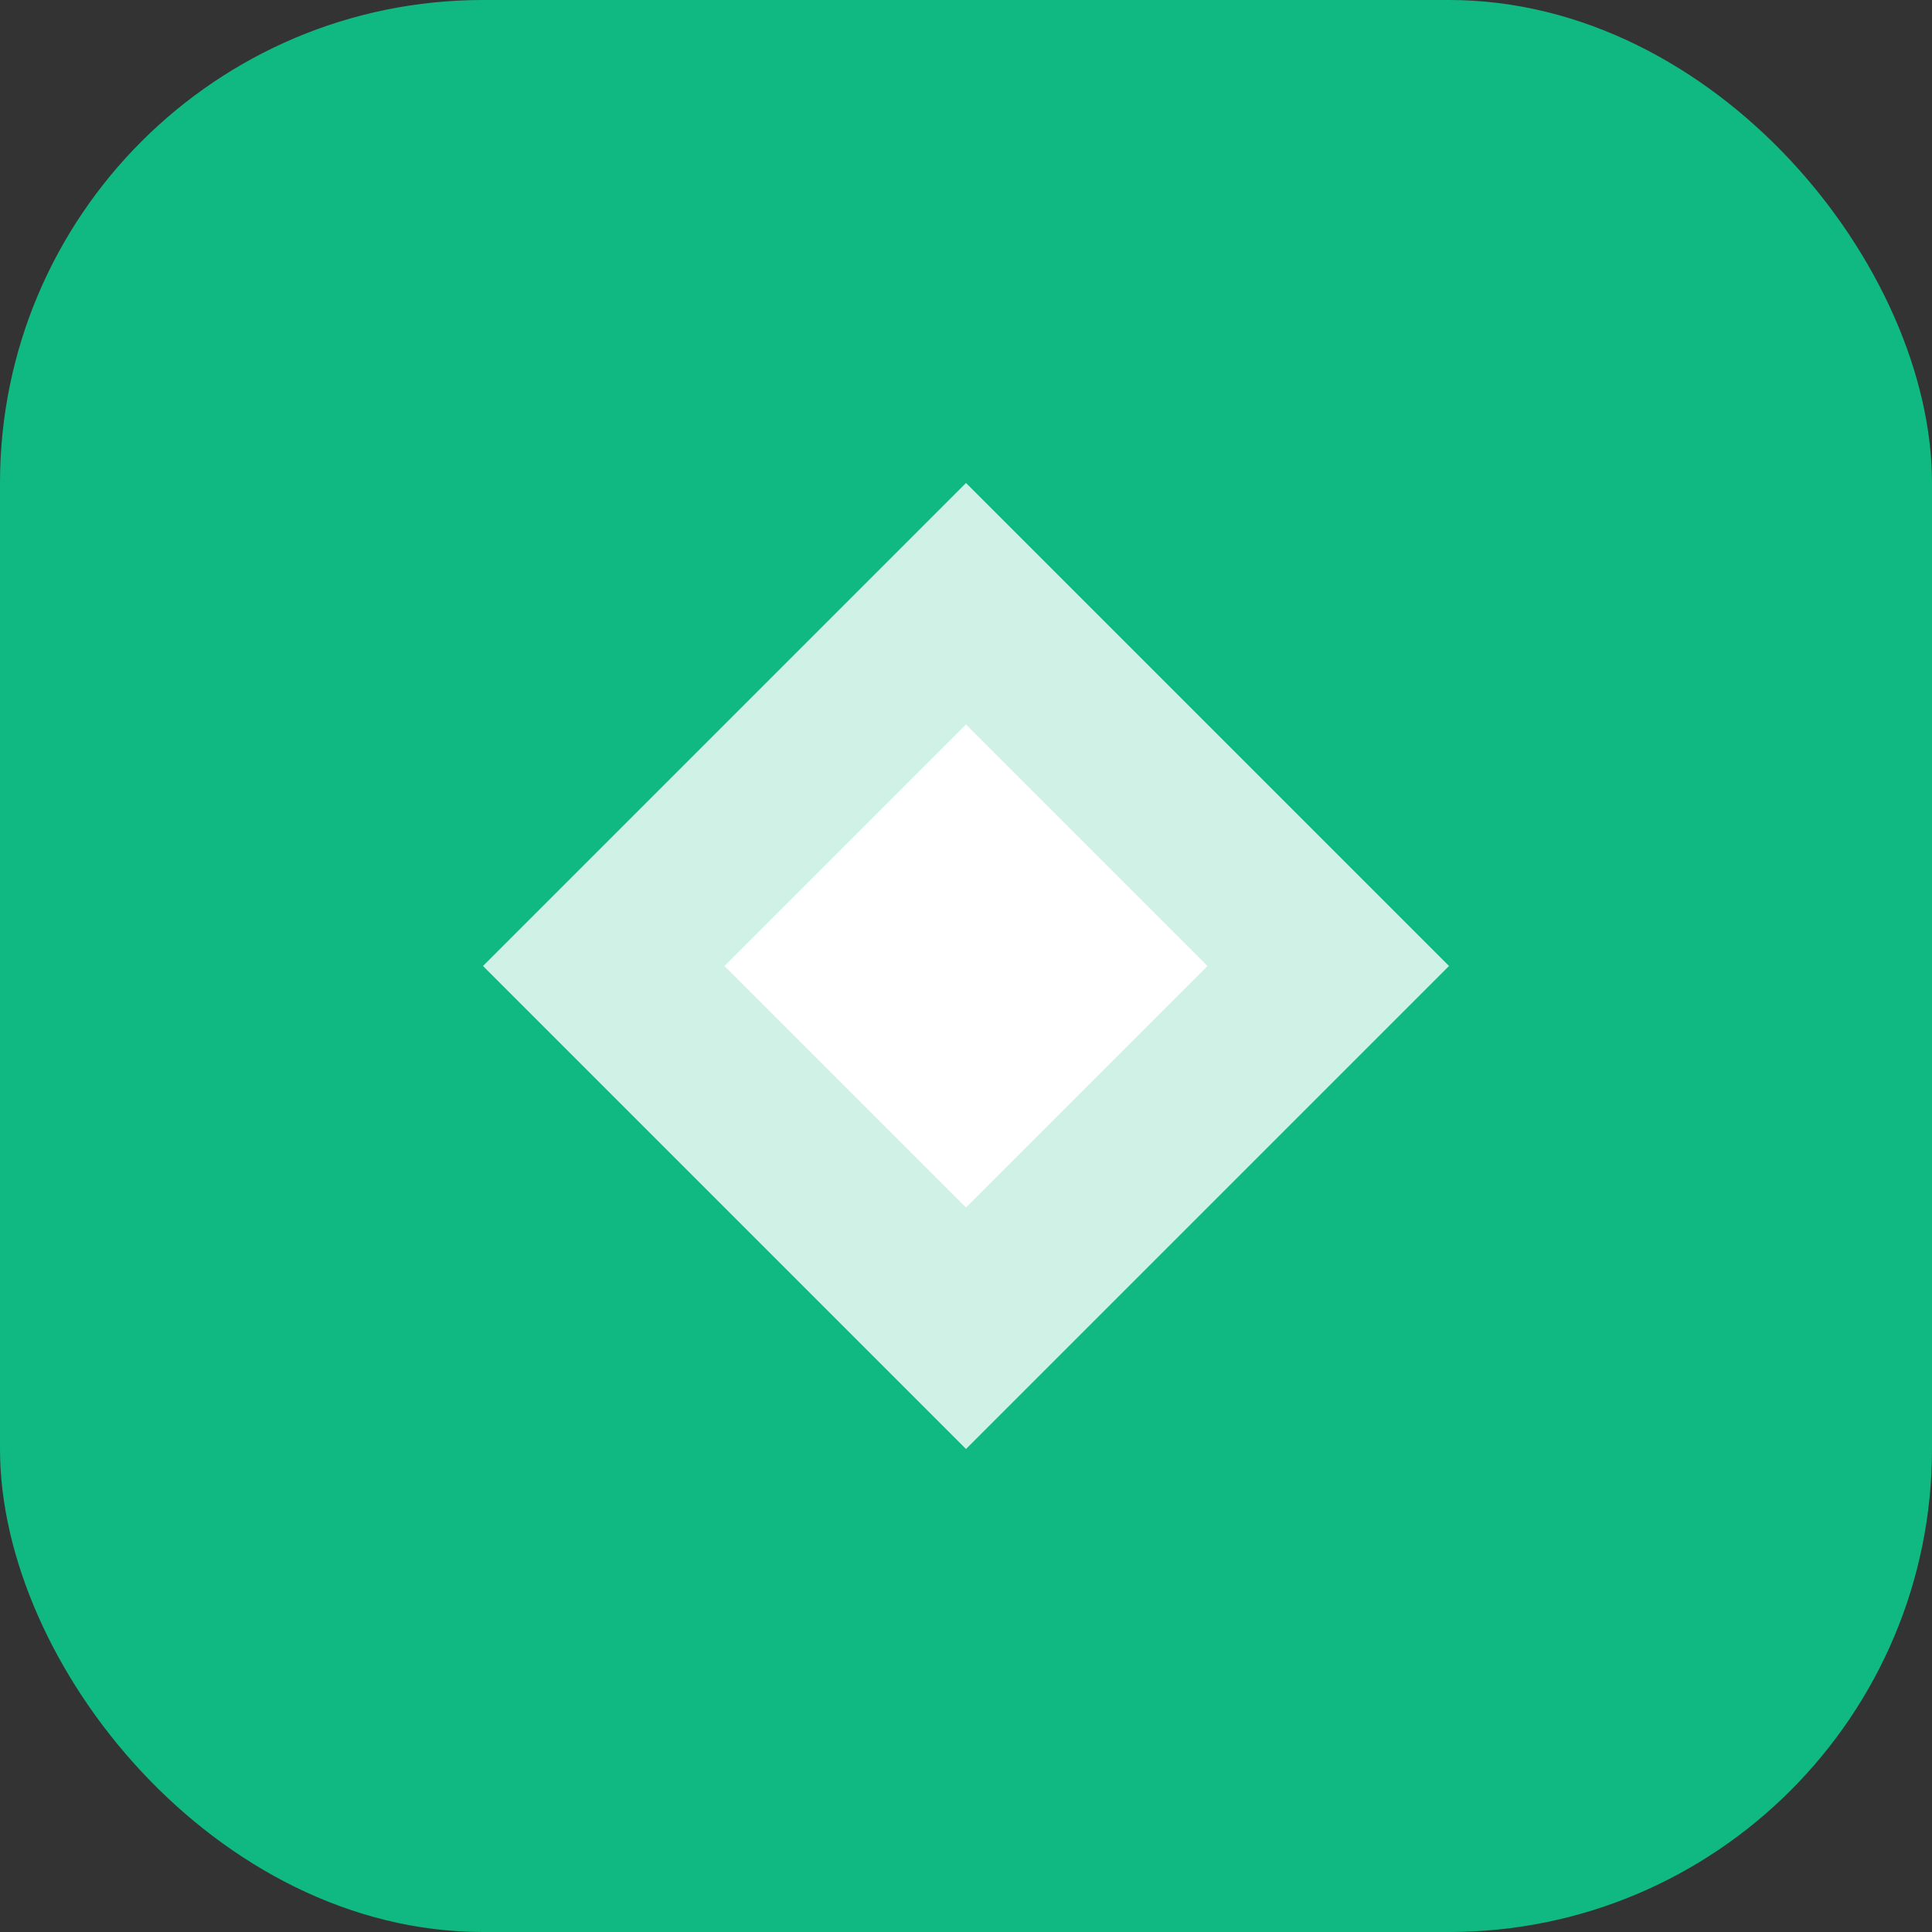
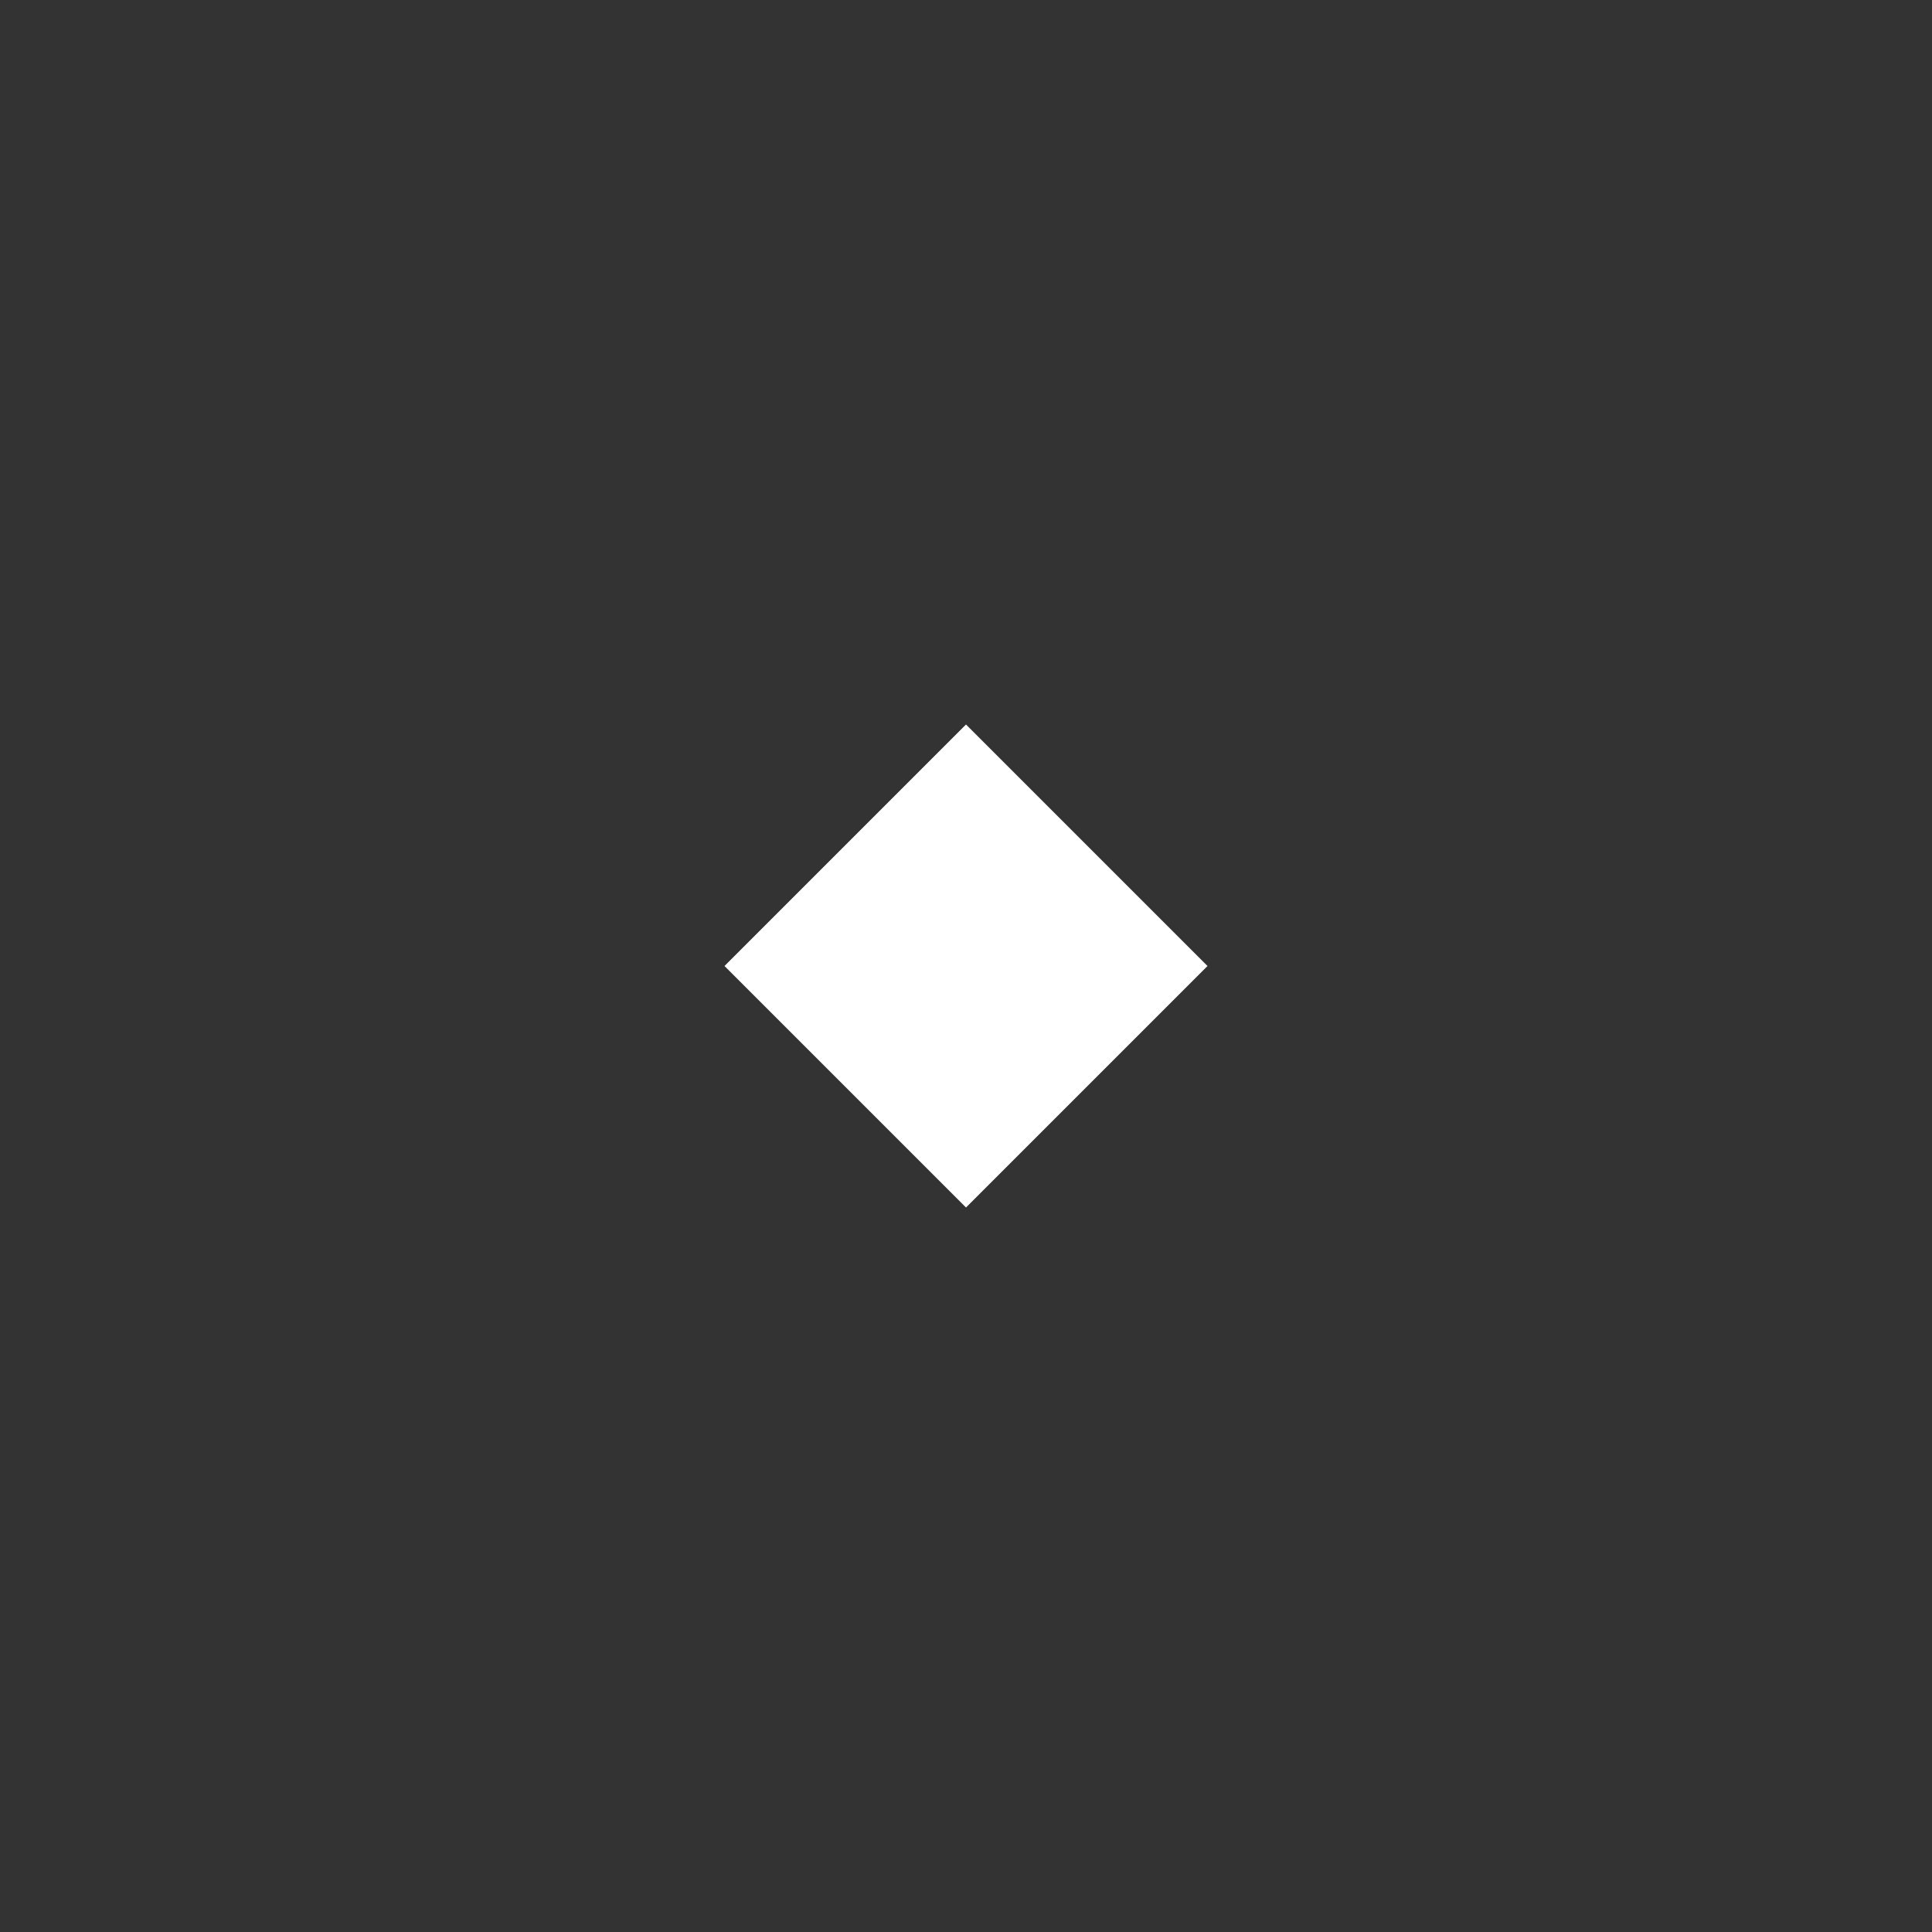
<svg xmlns="http://www.w3.org/2000/svg" width="32" height="32" viewBox="0 0 32 32" fill="none">
  <rect x="0" y="0" width="32" height="32" fill="#333333" stroke="none" />
-   <rect width="32" height="32" rx="8" fill="#10B981" />
-   <path d="M16 8L24 16L16 24L8 16L16 8Z" fill="white" fill-opacity="0.8" />
  <path d="M16 12L20 16L16 20L12 16L16 12Z" fill="white" />
</svg>